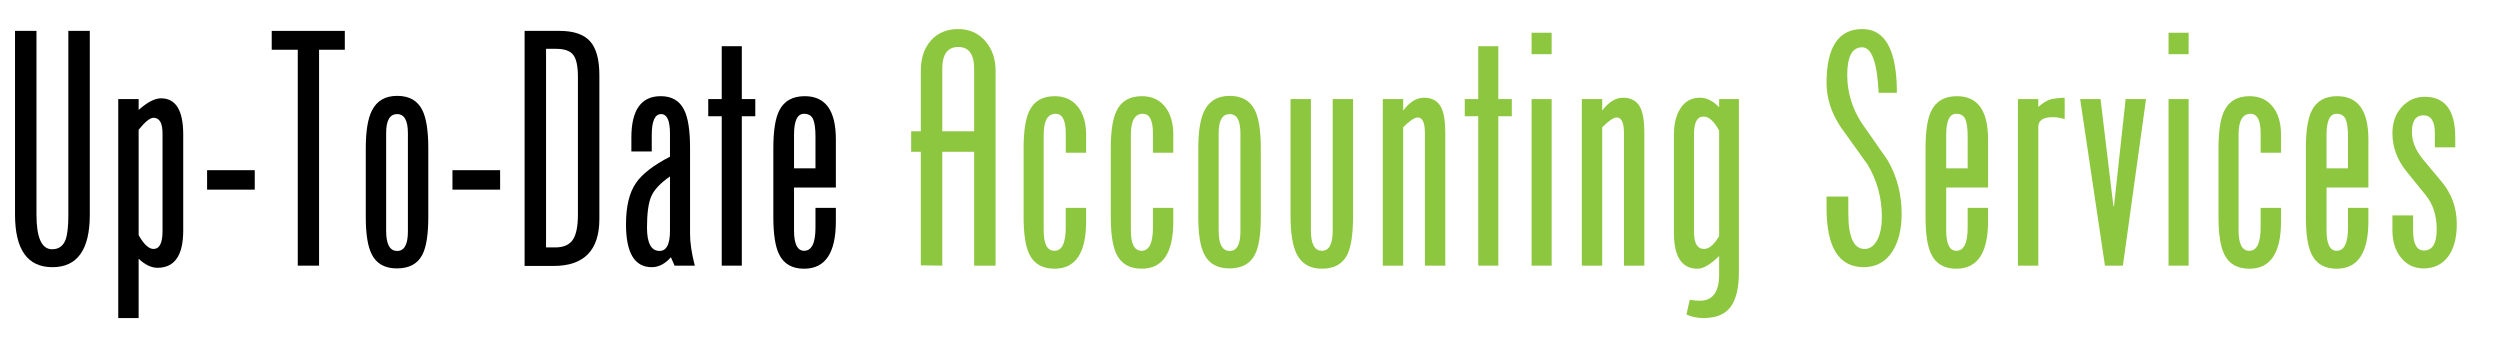
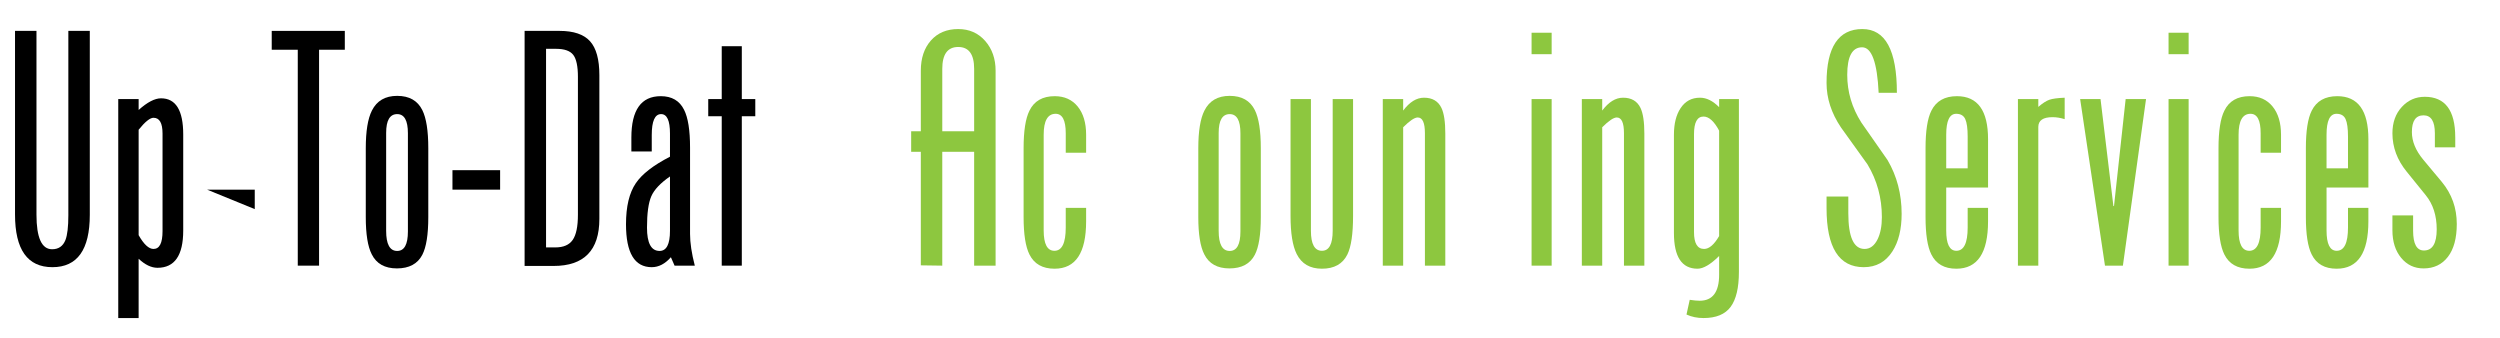
<svg xmlns="http://www.w3.org/2000/svg" height="50" viewBox="0 0 370 50" width="370">
  <path d="m10.115 4.572h3.175v27.214c0 5.171-1.845 7.756-5.534 7.756s-5.533-2.6-5.533-7.801v-27.169h3.175v27.196c0 3.414.771 5.121 2.313 5.121.953 0 1.61-.453 1.973-1.359.287-.74.431-1.964.431-3.672z" />
  <path d="m17.502 14.664h3.016v1.61c1.285-1.149 2.389-1.724 3.311-1.724 2.192 0 3.288 1.784 3.288 5.352v14.22c0 3.674-1.27 5.511-3.81 5.511-.907 0-1.837-.445-2.79-1.338v8.776h-3.016v-32.407zm5.216 2.767c-.514 0-1.247.59-2.2 1.769v15.604c.771 1.36 1.504 2.041 2.2 2.041.892 0 1.338-.877 1.338-2.631v-14.447c0-1.557-.446-2.336-1.338-2.336z" />
-   <path d="m30.65 28.068v-2.881h7.053v2.881z" />
+   <path d="m30.65 28.068h7.053v2.881z" />
  <path d="m47.222 39.316h-3.152v-31.954h-3.855v-2.79h10.817v2.79h-3.81z" />
  <path d="m58.738 39.724c-1.784 0-3.024-.695-3.719-2.086-.59-1.149-.884-2.986-.884-5.512v-10.182c0-2.525.302-4.384.907-5.579.726-1.452 1.973-2.177 3.742-2.177 1.784 0 3.023.703 3.719 2.109.589 1.179.884 3.062.884 5.647v10.183c0 2.586-.295 4.445-.884 5.579-.696 1.345-1.951 2.018-3.765 2.018zm.045-2.585c1.058 0 1.587-.96 1.587-2.881v-14.537c0-1.89-.529-2.834-1.587-2.834-1.088 0-1.633.93-1.633 2.79v14.491c0 1.981.545 2.971 1.633 2.971z" />
  <path d="m66.964 28.068v-2.881h7.053v2.881z" />
  <path d="m81.927 39.361h-4.286v-34.789h5.17c2.086 0 3.591.51 4.513 1.531s1.383 2.695 1.383 5.023v21.272c.001 4.643-2.26 6.963-6.78 6.963zm3.606-27.963c0-1.587-.231-2.68-.692-3.277s-1.312-.896-2.551-.896h-1.474v29.392h1.383c1.194 0 2.048-.371 2.562-1.111.514-.741.771-1.98.771-3.72v-20.388z" />
  <path d="m99.837 39.316-.544-1.247c-.862.982-1.807 1.474-2.835 1.474-2.54 0-3.81-2.116-3.81-6.35 0-2.631.484-4.656 1.452-6.078.907-1.346 2.593-2.654 5.057-3.923v-3.425c0-1.92-.438-2.88-1.315-2.88-.922 0-1.383 1.036-1.383 3.107v2.426h-3.016v-2.063c0-4.082 1.451-6.123 4.354-6.123 1.633 0 2.782.673 3.447 2.018.59 1.165.884 3.032.884 5.602v12.769c0 1.315.234 2.88.703 4.694h-2.994zm-2.222-2.177c1.028 0 1.542-.99 1.542-2.972v-8.051c-1.421.983-2.344 1.962-2.767 2.938-.423.975-.635 2.521-.635 4.638 0 2.298.62 3.447 1.86 3.447z" />
  <path d="m106.816 17.204h-1.996v-2.54h1.996v-7.824h2.971v7.824h1.996v2.54h-1.996v22.112h-2.971z" />
-   <path d="m123.707 27.75h-6.191v6.357c0 2.007.499 3.009 1.497 3.009 1.119 0 1.678-1.145 1.678-3.435v-2.915h3.016v1.996c0 4.672-1.565 7.007-4.694 7.007-1.769 0-3.001-.702-3.697-2.108-.575-1.149-.862-2.994-.862-5.534v-10.183c0-2.555.287-4.407.862-5.556.71-1.436 1.973-2.154 3.787-2.154 3.069 0 4.604 2.124 4.604 6.373zm-6.192-7.802v4.966h3.175v-4.694c0-1.209-.12-2.075-.358-2.597-.239-.521-.686-.782-1.341-.782-.984 0-1.476 1.036-1.476 3.107z" />
  <g fill="#8dc73f">
    <path d="m134.853 19.427h1.429v-8.958c0-1.86.499-3.353 1.497-4.479s2.344-1.689 4.037-1.689c1.633 0 2.963.586 3.991 1.757 1.028 1.172 1.542 2.642 1.542 4.411v28.847h-3.175v-16.851h-4.717v16.851l-3.175-.045v-16.806h-1.429zm4.604-9.231v9.23h4.717v-9.23c0-2.162-.786-3.243-2.358-3.243-1.573.001-2.359 1.082-2.359 3.243z" />
    <path d="m157.73 30.766h3.016v1.996c0 4.672-1.557 7.007-4.672 7.007-1.778 0-3.016-.702-3.715-2.108-.578-1.149-.866-2.994-.866-5.534v-10.183c0-2.555.287-4.407.862-5.556.695-1.436 1.942-2.154 3.742-2.154 1.436 0 2.57.51 3.402 1.531.831 1.021 1.247 2.415 1.247 4.184v2.653h-3.016v-2.88c0-1.919-.499-2.88-1.497-2.88-1.179 0-1.769 1.035-1.769 3.104v14.158c0 2.009.529 3.013 1.587 3.013 1.119 0 1.678-1.145 1.678-3.435v-2.916z" />
-     <path d="m170.634 30.766h3.016v1.996c0 4.672-1.557 7.007-4.672 7.007-1.778 0-3.016-.702-3.715-2.108-.578-1.149-.866-2.994-.866-5.534v-10.183c0-2.555.287-4.407.862-5.556.695-1.436 1.942-2.154 3.742-2.154 1.436 0 2.57.51 3.402 1.531.831 1.021 1.247 2.415 1.247 4.184v2.653h-3.016v-2.88c0-1.919-.499-2.88-1.497-2.88-1.179 0-1.769 1.035-1.769 3.104v14.158c0 2.009.529 3.013 1.587 3.013 1.119 0 1.678-1.145 1.678-3.435v-2.916z" />
    <path d="m181.951 39.724c-1.784 0-3.024-.695-3.719-2.086-.59-1.149-.884-2.986-.884-5.512v-10.182c0-2.525.302-4.384.907-5.579.726-1.452 1.973-2.177 3.742-2.177 1.784 0 3.023.703 3.719 2.109.589 1.179.884 3.062.884 5.647v10.183c0 2.586-.295 4.445-.884 5.579-.696 1.345-1.951 2.018-3.765 2.018zm.045-2.585c1.058 0 1.587-.96 1.587-2.881v-14.537c0-1.89-.529-2.834-1.587-2.834-1.088 0-1.633.93-1.633 2.79v14.491c0 1.981.545 2.971 1.633 2.971z" />
    <path d="m197.236 14.664h3.017v17.304c0 2.646-.28 4.543-.84 5.692-.695 1.406-1.95 2.108-3.765 2.108-1.769 0-3.016-.726-3.741-2.177-.605-1.209-.907-3.084-.907-5.624v-17.303h3.016v19.484c0 1.979.545 2.968 1.633 2.968 1.059 0 1.588-.989 1.588-2.968v-19.484z" />
    <path d="m207.668 18.837v20.479h-3.016v-24.652h3.016v1.701c.953-1.27 1.98-1.905 3.085-1.905 1.239 0 2.101.507 2.585 1.52.378.802.567 2.063.567 3.787v19.549h-3.017v-19.595c0-1.557-.355-2.335-1.065-2.335-.469 0-1.187.484-2.155 1.451z" />
-     <path d="m218.78 17.204h-1.995v-2.54h1.995v-7.824h2.972v7.824h1.995v2.54h-1.995v22.112h-2.972z" />
    <path d="m226.673 8.02v-3.176h2.971v3.176zm2.971 31.296h-2.971v-24.652h2.971z" />
    <path d="m237.127 18.837v20.479h-3.016v-24.652h3.016v1.701c.953-1.27 1.98-1.905 3.085-1.905 1.239 0 2.101.507 2.585 1.52.378.802.567 2.063.567 3.787v19.549h-3.017v-19.595c0-1.557-.355-2.335-1.065-2.335-.469 0-1.187.484-2.155 1.451z" />
    <path d="m254.431 40.654v-2.767c-1.27 1.255-2.336 1.882-3.197 1.882-2.328 0-3.492-1.761-3.492-5.283v-14.538c0-1.633.324-2.94.975-3.923.681-1.043 1.641-1.565 2.88-1.565.968 0 1.913.469 2.835 1.406v-1.202h2.926v25.582c0 2.344-.408 4.067-1.225 5.171s-2.154 1.655-4.014 1.655c-.923 0-1.762-.174-2.518-.521l.477-2.177c.604.091 1.096.136 1.474.136 1.919-.001 2.879-1.286 2.879-3.856zm-2.223-3.81c.741 0 1.482-.635 2.223-1.905v-15.603c-.74-1.391-1.512-2.086-2.312-2.086-.938 0-1.406.87-1.406 2.608v14.492c-.001 1.662.498 2.494 1.495 2.494z" />
    <path d="m275.635 4.3c3.402 0 5.104 3.145 5.104 9.434h-2.699c-.212-4.49-1.028-6.735-2.449-6.735-1.467 0-2.2 1.36-2.2 4.082 0 2.51.695 4.861 2.087 7.053 1.3 1.86 2.593 3.712 3.878 5.556 1.391 2.374 2.086 5.027 2.086 7.961 0 2.283-.455 4.135-1.366 5.556-1.002 1.558-2.413 2.336-4.235 2.336-3.674 0-5.511-2.91-5.511-8.73v-1.724h3.221v2.472c0 3.522.801 5.284 2.404 5.284.816 0 1.458-.477 1.927-1.429.424-.862.636-1.958.636-3.289 0-2.842-.711-5.442-2.132-7.801-1.315-1.814-2.623-3.636-3.924-5.466-1.421-2.116-2.132-4.309-2.132-6.577-.002-5.322 1.768-7.983 5.305-7.983z" />
    <path d="m294.23 27.75h-6.19v6.357c0 2.007.499 3.009 1.496 3.009 1.119 0 1.679-1.145 1.679-3.435v-2.915h3.016v1.996c0 4.672-1.564 7.007-4.694 7.007-1.769 0-3.001-.702-3.696-2.108-.575-1.149-.861-2.994-.861-5.534v-10.183c0-2.555.286-4.407.861-5.556.711-1.436 1.973-2.154 3.787-2.154 3.069 0 4.604 2.124 4.604 6.373v7.143zm-6.19-7.802v4.966h3.175v-4.694c0-1.209-.119-2.075-.358-2.597-.238-.521-.686-.782-1.341-.782-.985 0-1.476 1.036-1.476 3.107z" />
    <path d="m301.669 18.792v20.524h-3.016v-24.652h3.016v1.157c.636-.544 1.18-.896 1.633-1.055.454-.159 1.21-.261 2.269-.306v3.175c-.62-.196-1.218-.294-1.792-.294-1.407-.001-2.11.483-2.11 1.451z" />
    <path d="m317.613 14.664-3.425 24.652h-2.653l-3.674-24.652h3.017l1.904 15.83h.091l1.724-15.83z" />
    <path d="m320.946 8.02v-3.176h2.971v3.176zm2.971 31.296h-2.971v-24.652h2.971z" />
    <path d="m334.576 30.766h3.016v1.996c0 4.672-1.558 7.007-4.672 7.007-1.777 0-3.016-.702-3.715-2.108-.577-1.149-.866-2.994-.866-5.534v-10.183c0-2.555.287-4.407.862-5.556.695-1.436 1.942-2.154 3.742-2.154 1.436 0 2.569.51 3.401 1.531.831 1.021 1.247 2.415 1.247 4.184v2.653h-3.016v-2.88c0-1.919-.499-2.88-1.497-2.88-1.18 0-1.769 1.035-1.769 3.104v14.158c0 2.009.528 3.013 1.587 3.013 1.119 0 1.679-1.145 1.679-3.435v-2.916z" />
    <path d="m350.519 27.75h-6.19v6.357c0 2.007.499 3.009 1.496 3.009 1.119 0 1.679-1.145 1.679-3.435v-2.915h3.016v1.996c0 4.672-1.564 7.007-4.694 7.007-1.769 0-3.001-.702-3.696-2.108-.575-1.149-.861-2.994-.861-5.534v-10.183c0-2.555.286-4.407.861-5.556.711-1.436 1.973-2.154 3.787-2.154 3.069 0 4.604 2.124 4.604 6.373v7.143zm-6.191-7.802v4.966h3.175v-4.694c0-1.209-.119-2.075-.358-2.597-.238-.521-.686-.782-1.341-.782-.985 0-1.476 1.036-1.476 3.107z" />
    <path d="m363.378 20.311v1.497h-3.017v-2.086c0-1.769-.56-2.653-1.678-2.653-1.149 0-1.724.824-1.724 2.472 0 1.376.559 2.736 1.678 4.082l2.744 3.289c1.481 1.784 2.223 3.863 2.223 6.236 0 2.103-.438 3.724-1.315 4.865s-2.079 1.712-3.605 1.712c-1.347 0-2.45-.521-3.312-1.564-.861-1.044-1.293-2.404-1.293-4.082v-2.2h3.062v2.255c0 1.959.533 2.938 1.601 2.938 1.261 0 1.893-1.044 1.893-3.133 0-2.043-.545-3.73-1.633-5.062l-2.812-3.474c-1.406-1.725-2.109-3.617-2.109-5.675 0-1.589.461-2.887 1.384-3.893.922-1.006 2.056-1.51 3.401-1.51 3.007-.001 4.512 1.995 4.512 5.986z" />
  </g>
</svg>